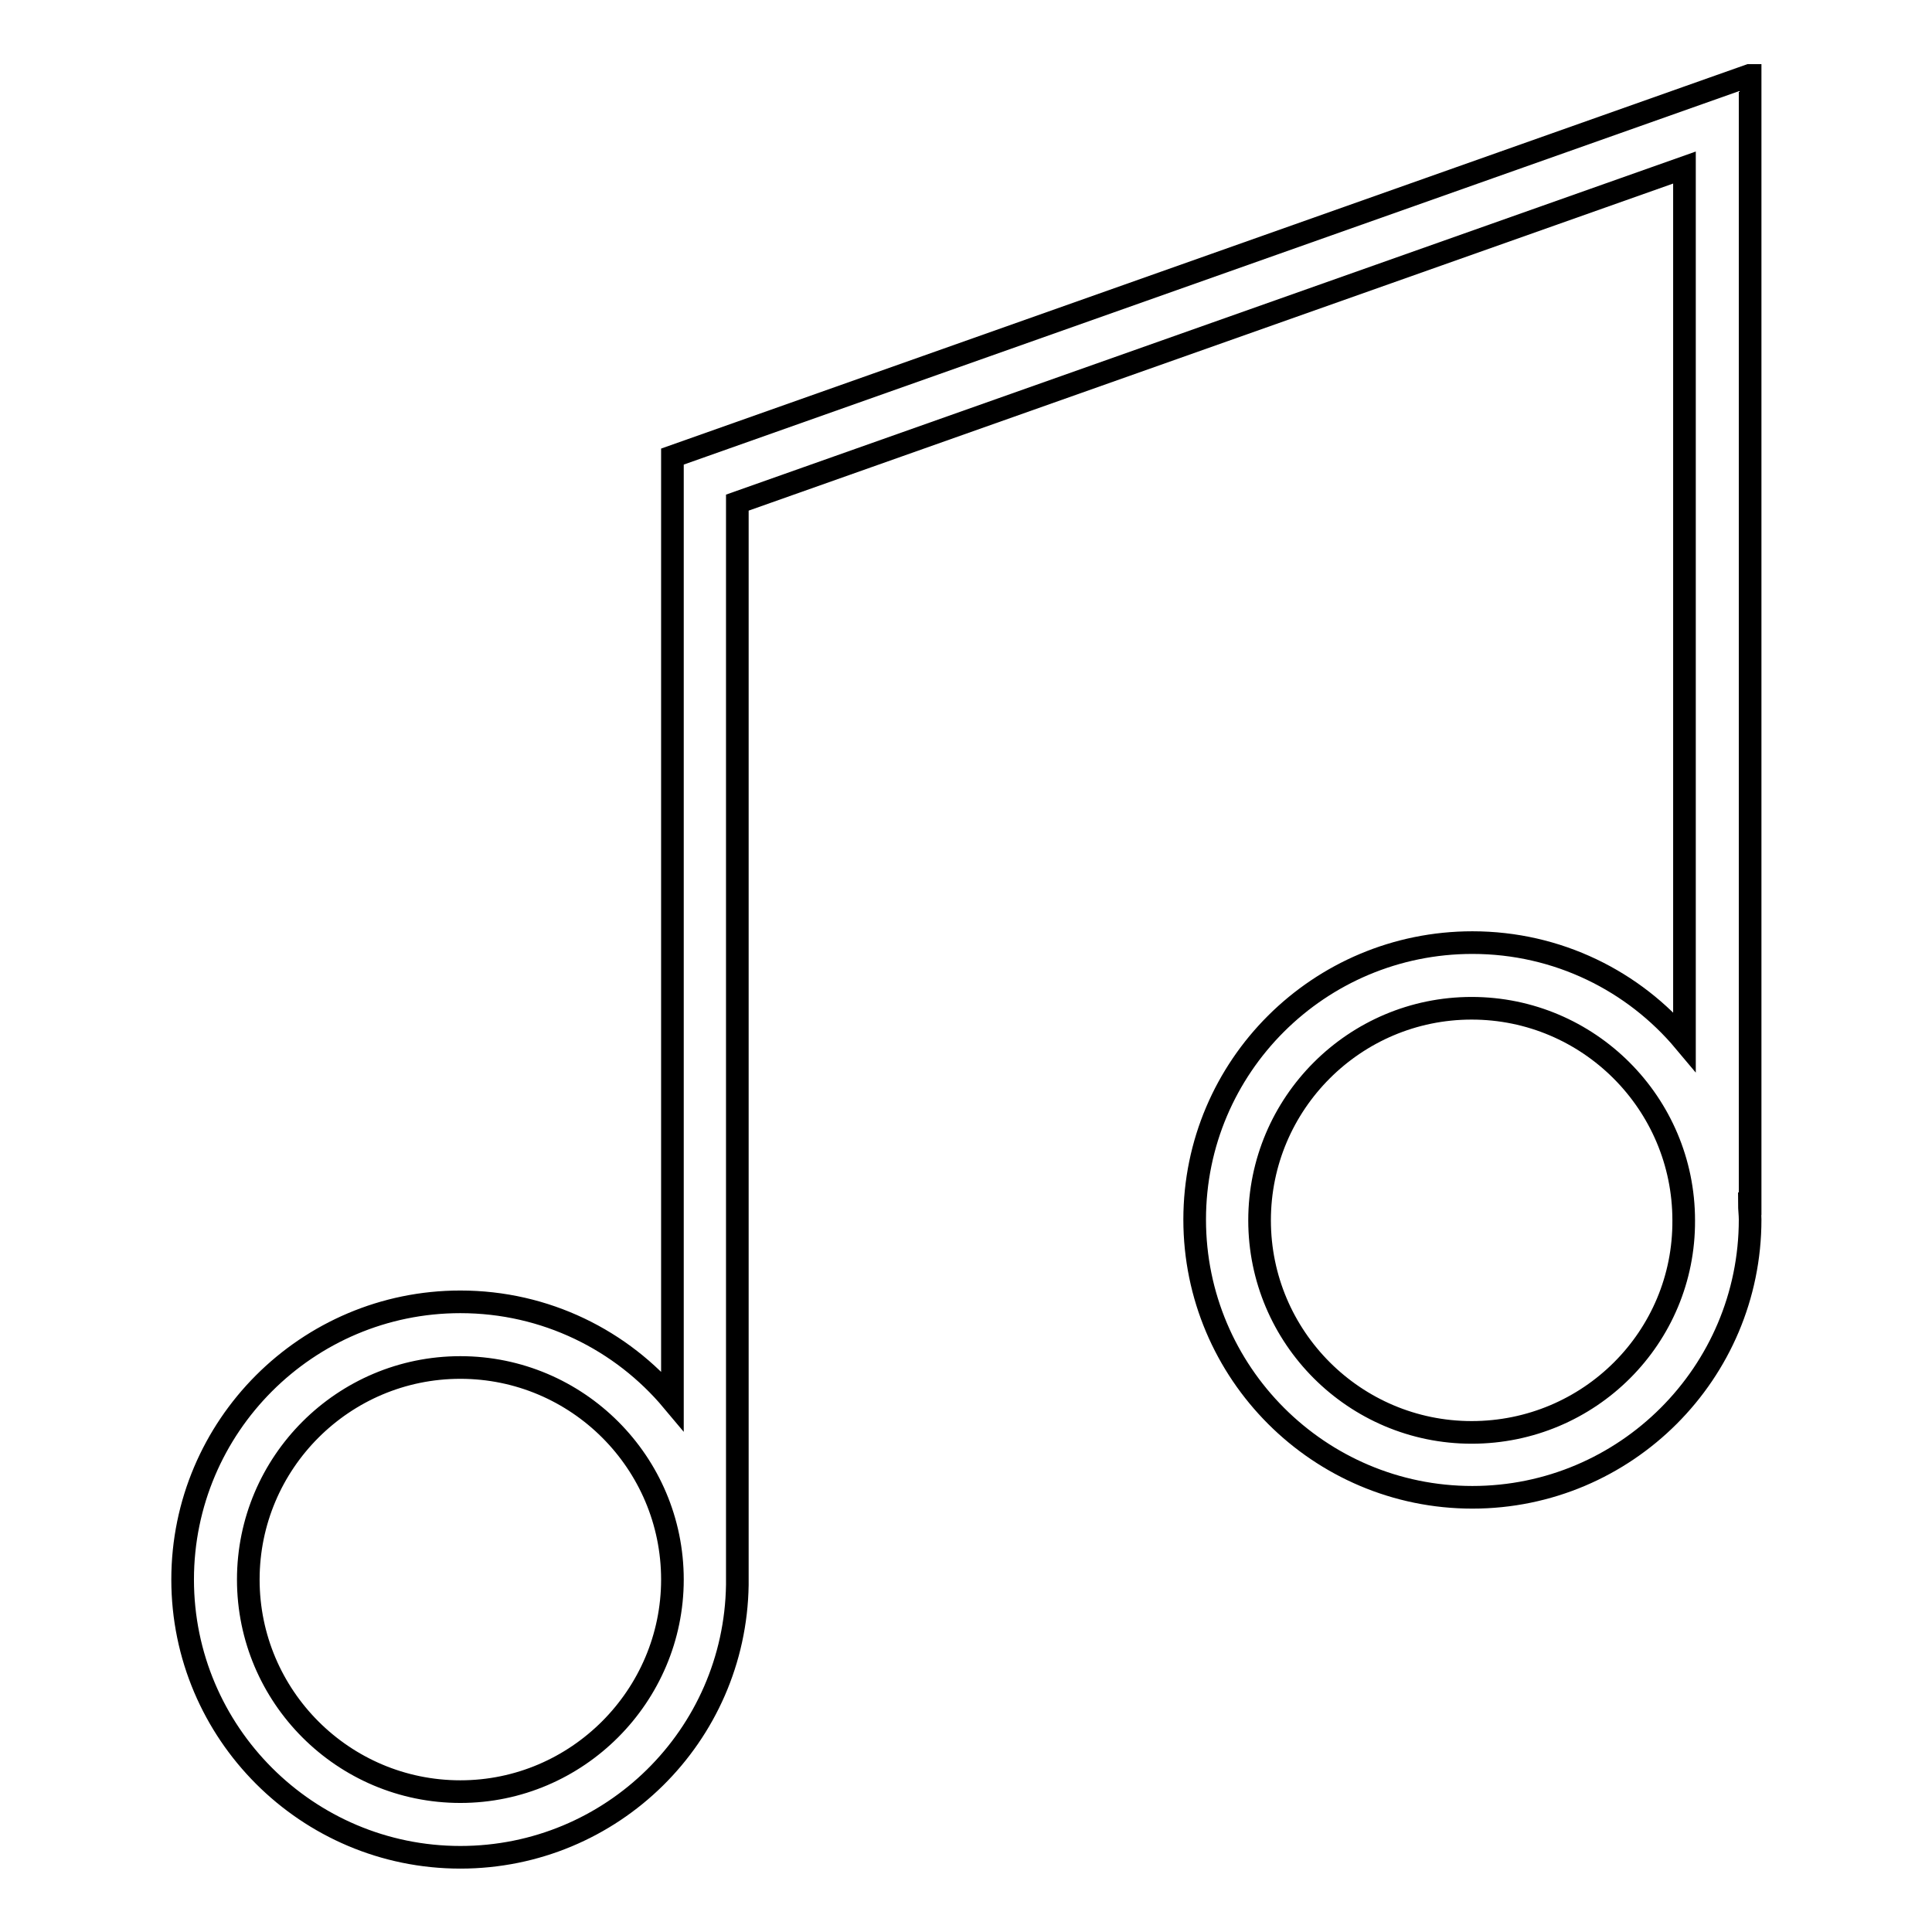
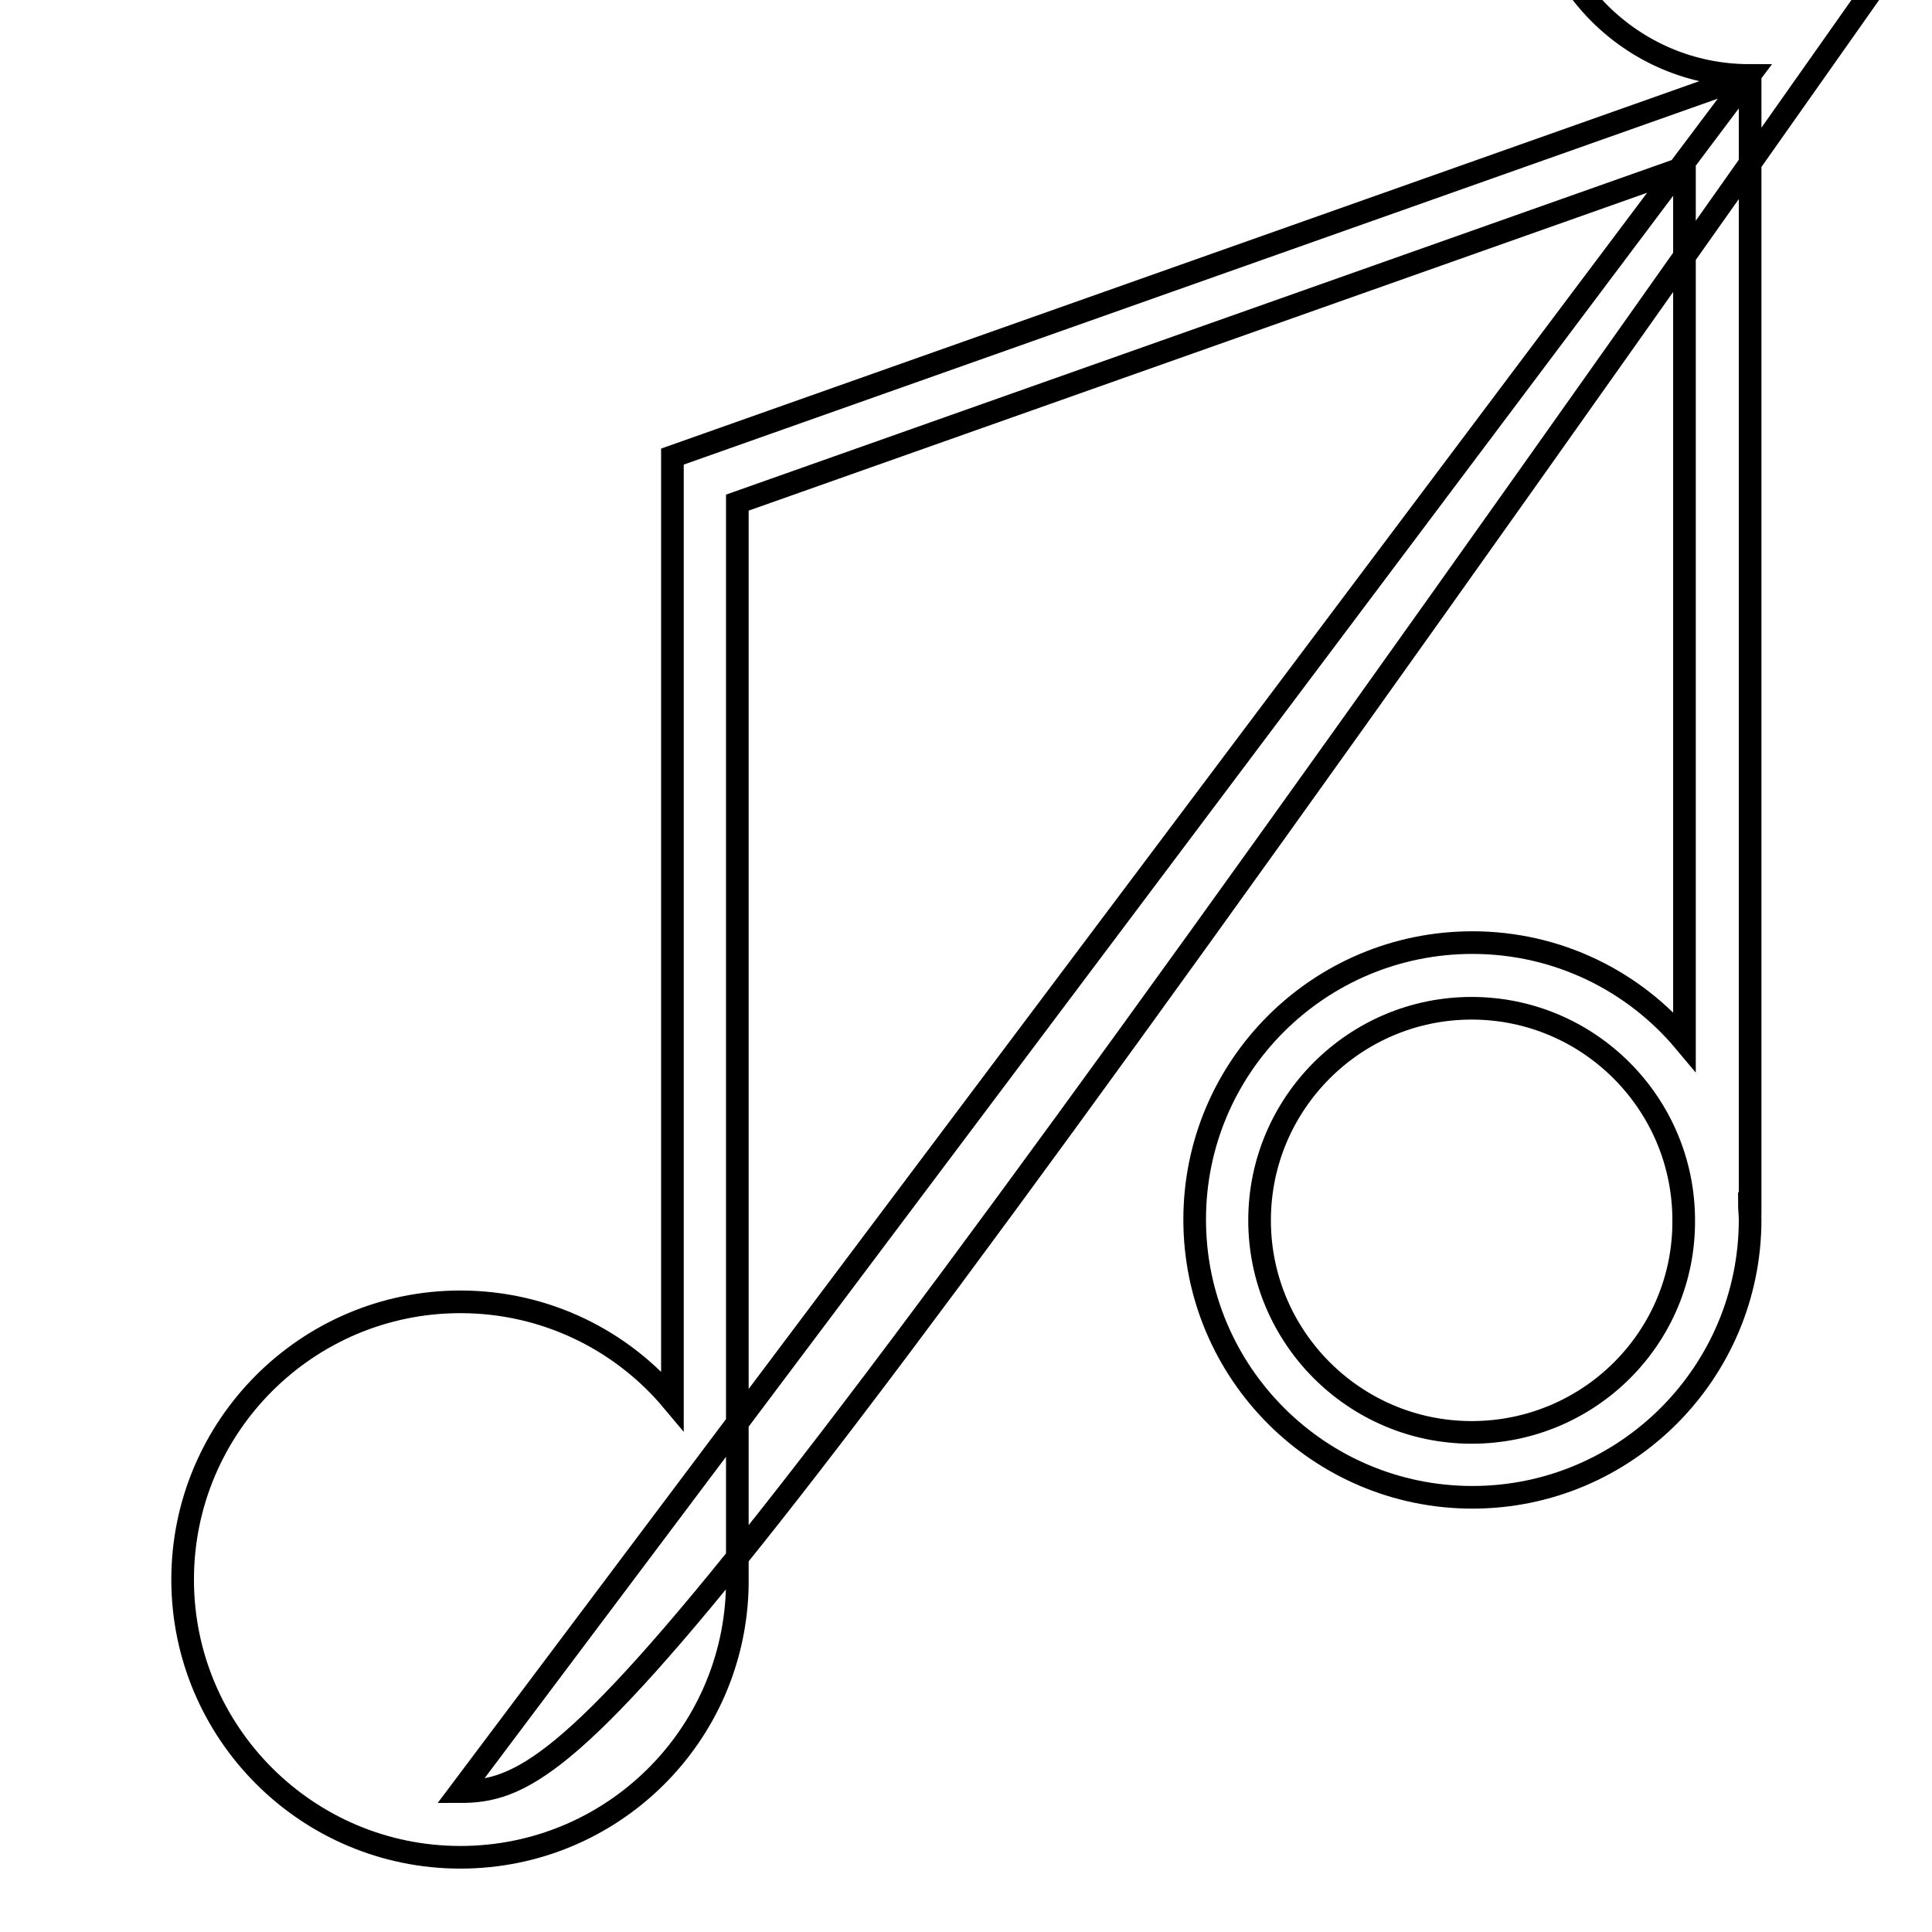
<svg xmlns="http://www.w3.org/2000/svg" version="1.1" x="0px" y="0px" viewBox="0 0 256 256" enable-background="new 0 0 256 256" xml:space="preserve">
  <g>
    <g>
-       <path stroke-width="3" fill-opacity="0" stroke="#000000" d="M231.8,10L89.1,60.5v125.1c-6.7-8-16.8-13.1-28.1-13.1c-20.3,0-36.8,16.5-36.8,36.8c0,20.3,16.5,36.8,36.8,36.8c20.1,0,36.4-16.1,36.7-36.1h0V66.6l125.5-44.4V138c-6.7-8-16.8-13.1-28.1-13.1c-20.3,0-36.8,16.4-36.8,36.7c0,20.3,16.5,36.8,36.8,36.8c20.3,0,36.8-16.5,36.8-36.8c0-0.7-0.1-1.4-0.1-2.1h0.1V10L231.8,10z M61,237.4c-15.5,0-28.1-12.6-28.1-28.1c0-15.5,12.6-28.1,28.1-28.1s28.1,12.6,28.1,28.1C89.1,224.7,76.5,237.4,61,237.4z M195,189.8c-15.5,0-28.1-12.6-28.1-28.1c0-15.5,12.6-28.1,28.1-28.1c15.5,0,28.1,12.6,28.1,28.1C223.2,177.2,210.6,189.8,195,189.8z" />
+       <path stroke-width="3" fill-opacity="0" stroke="#000000" d="M231.8,10L89.1,60.5v125.1c-6.7-8-16.8-13.1-28.1-13.1c-20.3,0-36.8,16.5-36.8,36.8c0,20.3,16.5,36.8,36.8,36.8c20.1,0,36.4-16.1,36.7-36.1h0V66.6l125.5-44.4V138c-6.7-8-16.8-13.1-28.1-13.1c-20.3,0-36.8,16.4-36.8,36.7c0,20.3,16.5,36.8,36.8,36.8c20.3,0,36.8-16.5,36.8-36.8c0-0.7-0.1-1.4-0.1-2.1h0.1V10L231.8,10z c-15.5,0-28.1-12.6-28.1-28.1c0-15.5,12.6-28.1,28.1-28.1s28.1,12.6,28.1,28.1C89.1,224.7,76.5,237.4,61,237.4z M195,189.8c-15.5,0-28.1-12.6-28.1-28.1c0-15.5,12.6-28.1,28.1-28.1c15.5,0,28.1,12.6,28.1,28.1C223.2,177.2,210.6,189.8,195,189.8z" />
    </g>
  </g>
</svg>